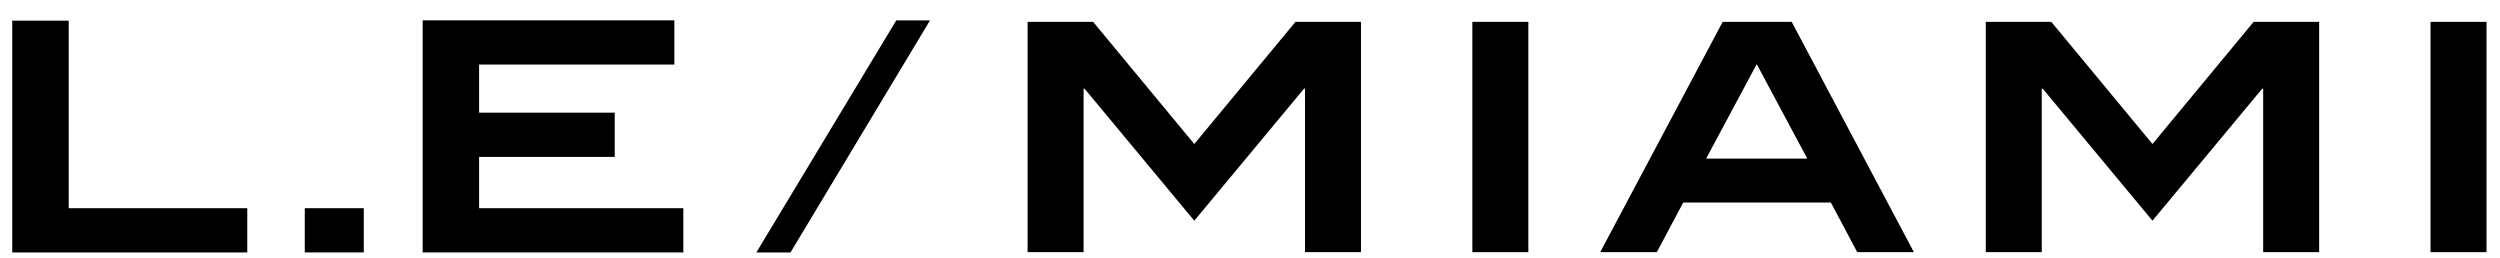
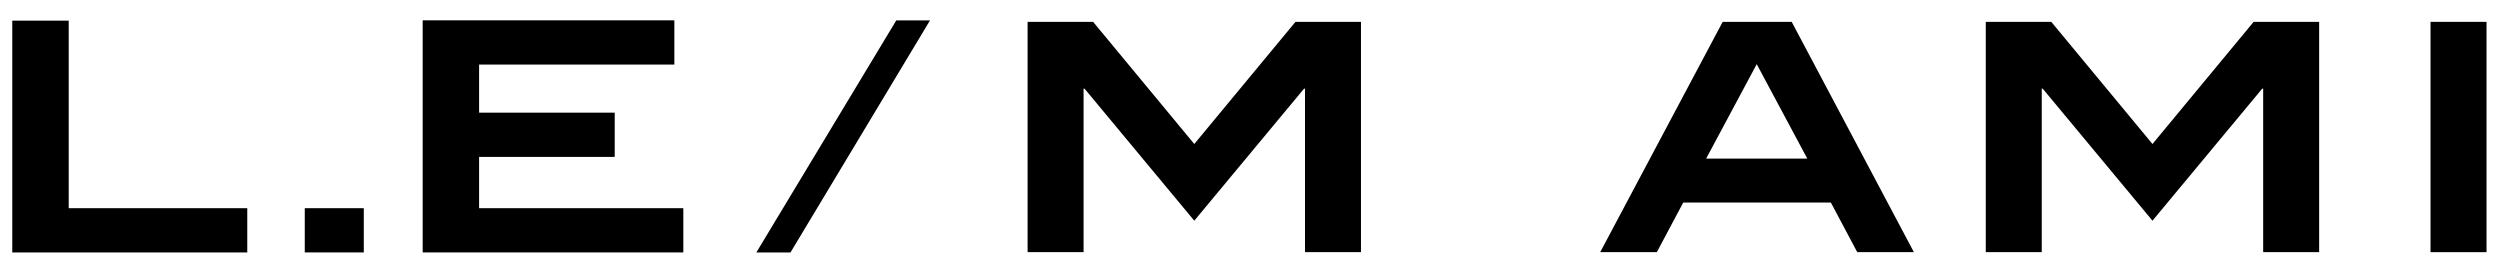
<svg xmlns="http://www.w3.org/2000/svg" width="97px" height="10px" viewBox="0 0 97 10">
  <title>Group</title>
  <g id="Page-1" stroke="none" stroke-width="1" fill="none" fill-rule="evenodd">
    <g id="firma-email-loghi-belcost" transform="translate(-11, -103)" fill="#000000">
      <g id="Group-141" transform="translate(11.476, 77.246)">
        <g id="Group" transform="translate(0, 26.543)">
          <polygon id="Fill-69" points="34.299 0.003 28.87 9.006 30.195 9.006 35.608 0.003" />
          <polygon id="Fill-71" points="49.788 0.059 45.862 4.798 41.937 0.059 39.395 0.059 39.395 8.995 41.567 8.995 41.567 2.651 41.604 2.651 45.862 7.774 50.121 2.651 50.158 2.651 50.158 8.995 52.33 8.995 52.33 0.059" />
-           <polygon id="Fill-73" points="56.651 8.995 58.824 8.995 58.824 0.059 56.651 0.059" />
-           <path d="M66.364,0.059 L61.612,8.995 L63.809,8.995 L64.834,7.069 L70.561,7.069 L71.585,8.995 L73.783,8.995 L69.042,0.059 L66.364,0.059 Z M67.685,1.7 L69.647,5.365 L65.722,5.365 L67.685,1.7 Z" id="Fill-75" />
+           <path d="M66.364,0.059 L61.612,8.995 L63.809,8.995 L64.834,7.069 L70.561,7.069 L71.585,8.995 L73.783,8.995 L69.042,0.059 Z M67.685,1.7 L69.647,5.365 L65.722,5.365 L67.685,1.7 Z" id="Fill-75" />
          <polygon id="Fill-76" points="86.965 0.059 83.04 4.798 79.114 0.059 76.572 0.059 76.572 8.995 78.744 8.995 78.744 2.651 78.781 2.651 83.04 7.774 87.298 2.651 87.335 2.651 87.335 8.995 89.507 8.995 89.507 0.059" />
          <polygon id="Fill-77" points="93.828 8.995 96.001 8.995 96.001 0.059 93.828 0.059" />
          <polygon id="Fill-78" points="-3.55271368e-15 0.012 -3.55271368e-15 9.006 9.118 9.006 9.118 7.289 2.19 7.289 2.19 0.012" />
          <polygon id="Fill-79" points="11.349 9.005 13.639 9.005 13.639 7.289 11.349 7.289" />
          <polygon id="Fill-80" points="15.924 0 15.924 9.005 26.037 9.005 26.037 7.289 18.113 7.289 18.113 5.299 23.375 5.299 23.375 3.582 18.113 3.582 18.113 1.716 25.689 1.716 25.689 0" />
        </g>
      </g>
    </g>
  </g>
</svg>